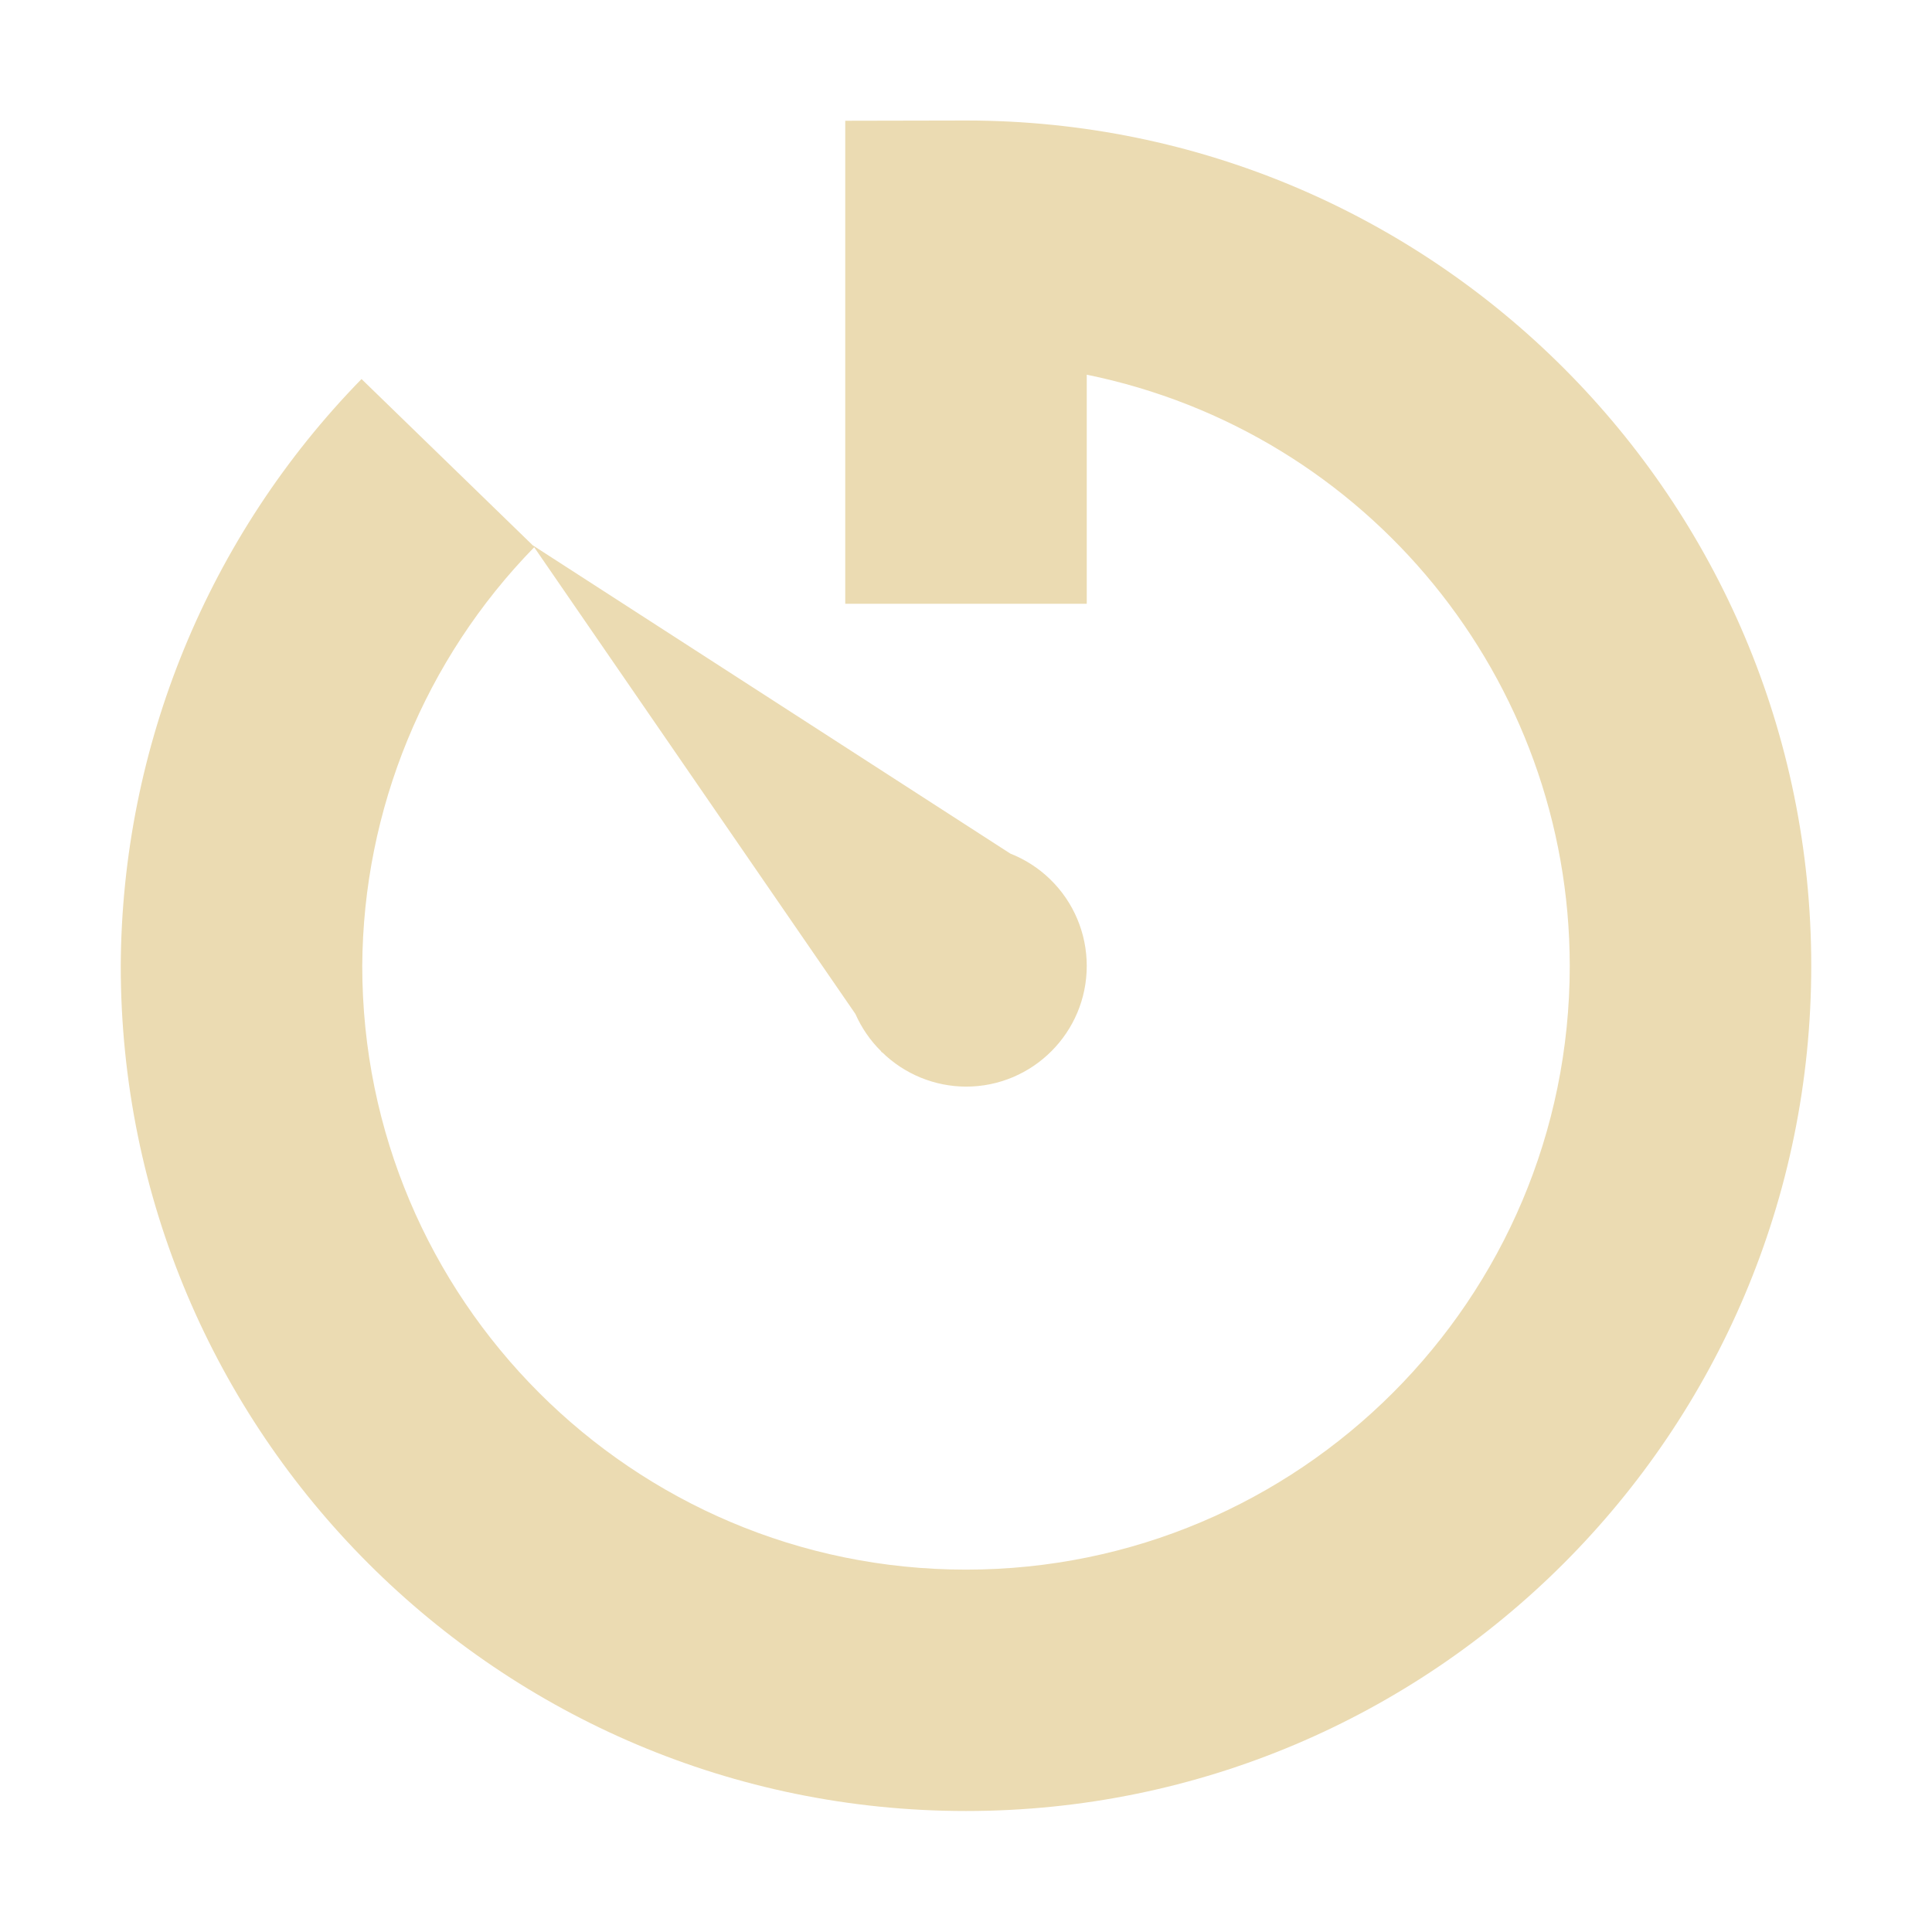
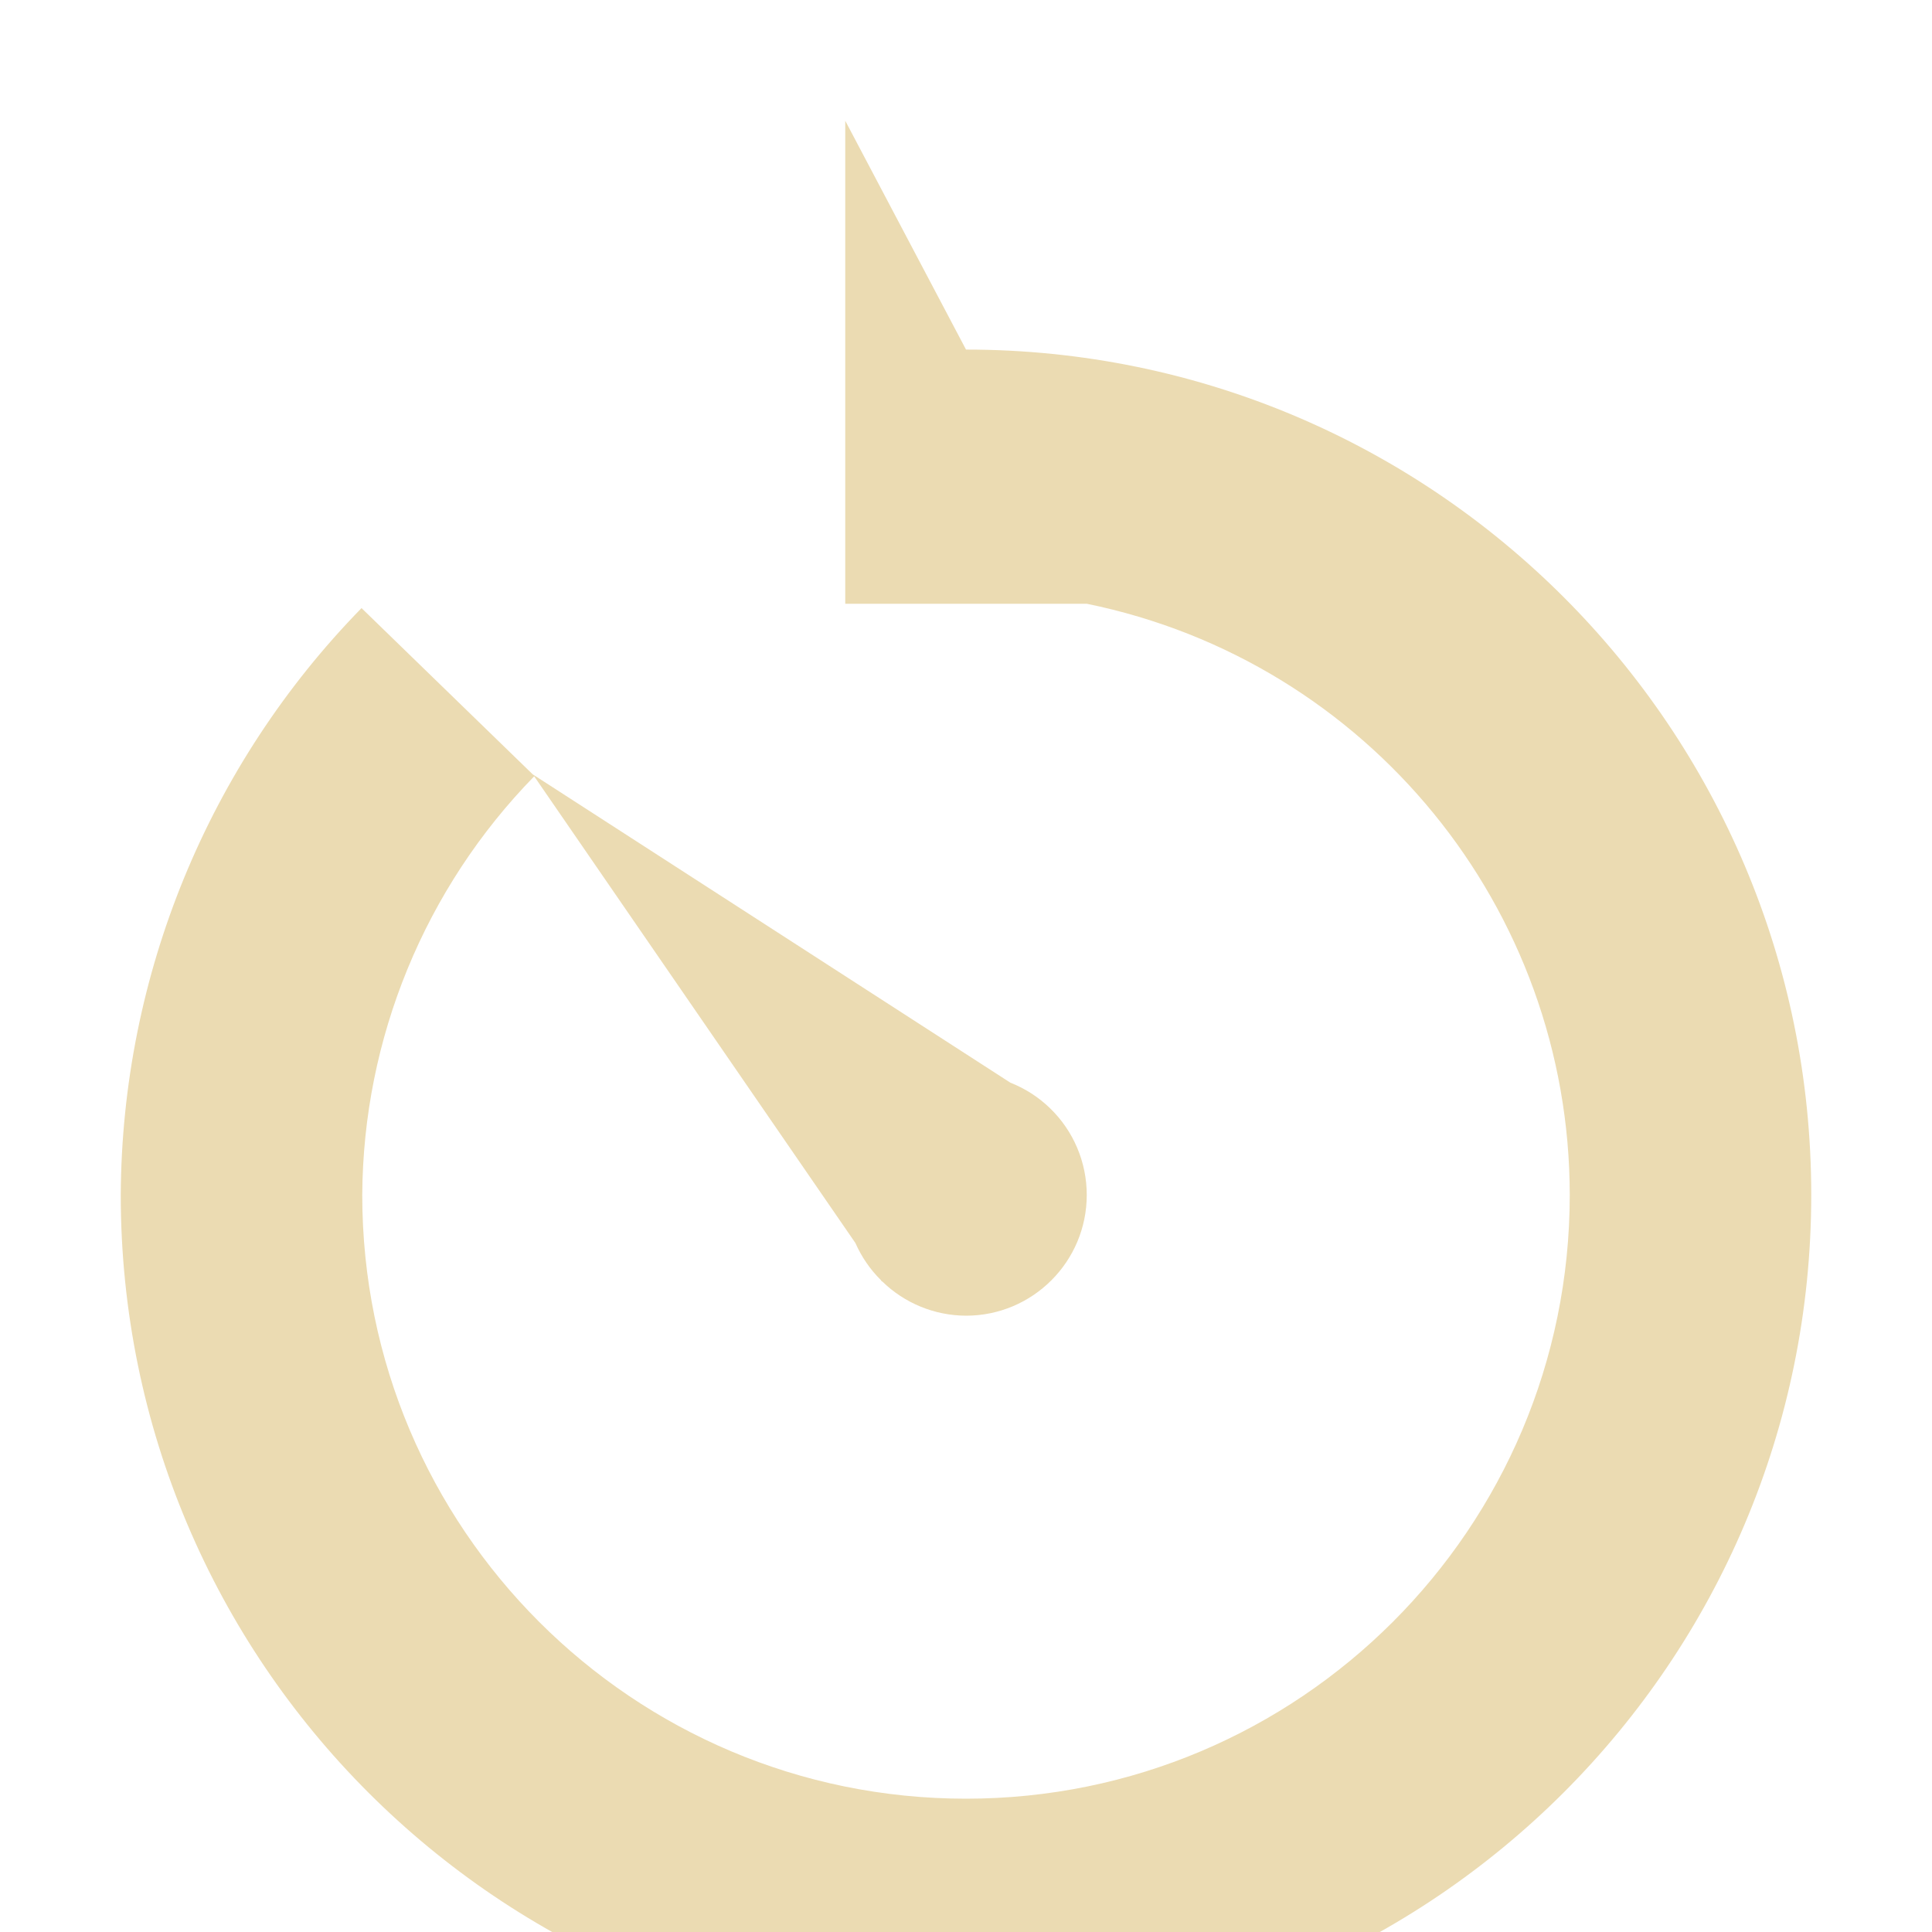
<svg xmlns="http://www.w3.org/2000/svg" version="1.1" viewBox="0 0 16 16">
  <defs>
    <style id="current-color-scheme" type="text/css">.ColorScheme-Text { color:#ebdbb2; } .ColorScheme-Highlight { color:#458588; }</style>
  </defs>
-   <path class="ColorScheme-Text" d="m7 1v4h2v-1.897c2.327 0.475 3.999 2.522 4 4.896 0 2.761-2.239 5-5 5-2.761 0-5-2.239-5-5 0.007-1.296 0.518-2.539 1.424-3.467l2.66 3.865c0.051 0.115 0.122 0.219 0.211 0.307l0.008 0.012 0.002-0.002c0.186 0.182 0.435 0.284 0.695 0.285 0.552 0 1-0.448 1-1-4.3e-6 -0.27-0.109-0.529-0.303-0.717l-0.002-0.002c-0.094-0.091-0.206-0.163-0.328-0.211l-3.955-2.553-1.418-1.377c-1.27 1.3-1.985 3.042-1.994 4.859 0 3.866 3.134 7 7 7 3.866 0 7-3.134 7-7 0-3.866-3.134-7-7-7z" fill="currentColor" />
+   <path class="ColorScheme-Text" d="m7 1v4h2c2.327 0.475 3.999 2.522 4 4.896 0 2.761-2.239 5-5 5-2.761 0-5-2.239-5-5 0.007-1.296 0.518-2.539 1.424-3.467l2.66 3.865c0.051 0.115 0.122 0.219 0.211 0.307l0.008 0.012 0.002-0.002c0.186 0.182 0.435 0.284 0.695 0.285 0.552 0 1-0.448 1-1-4.3e-6 -0.27-0.109-0.529-0.303-0.717l-0.002-0.002c-0.094-0.091-0.206-0.163-0.328-0.211l-3.955-2.553-1.418-1.377c-1.27 1.3-1.985 3.042-1.994 4.859 0 3.866 3.134 7 7 7 3.866 0 7-3.134 7-7 0-3.866-3.134-7-7-7z" fill="currentColor" />
</svg>